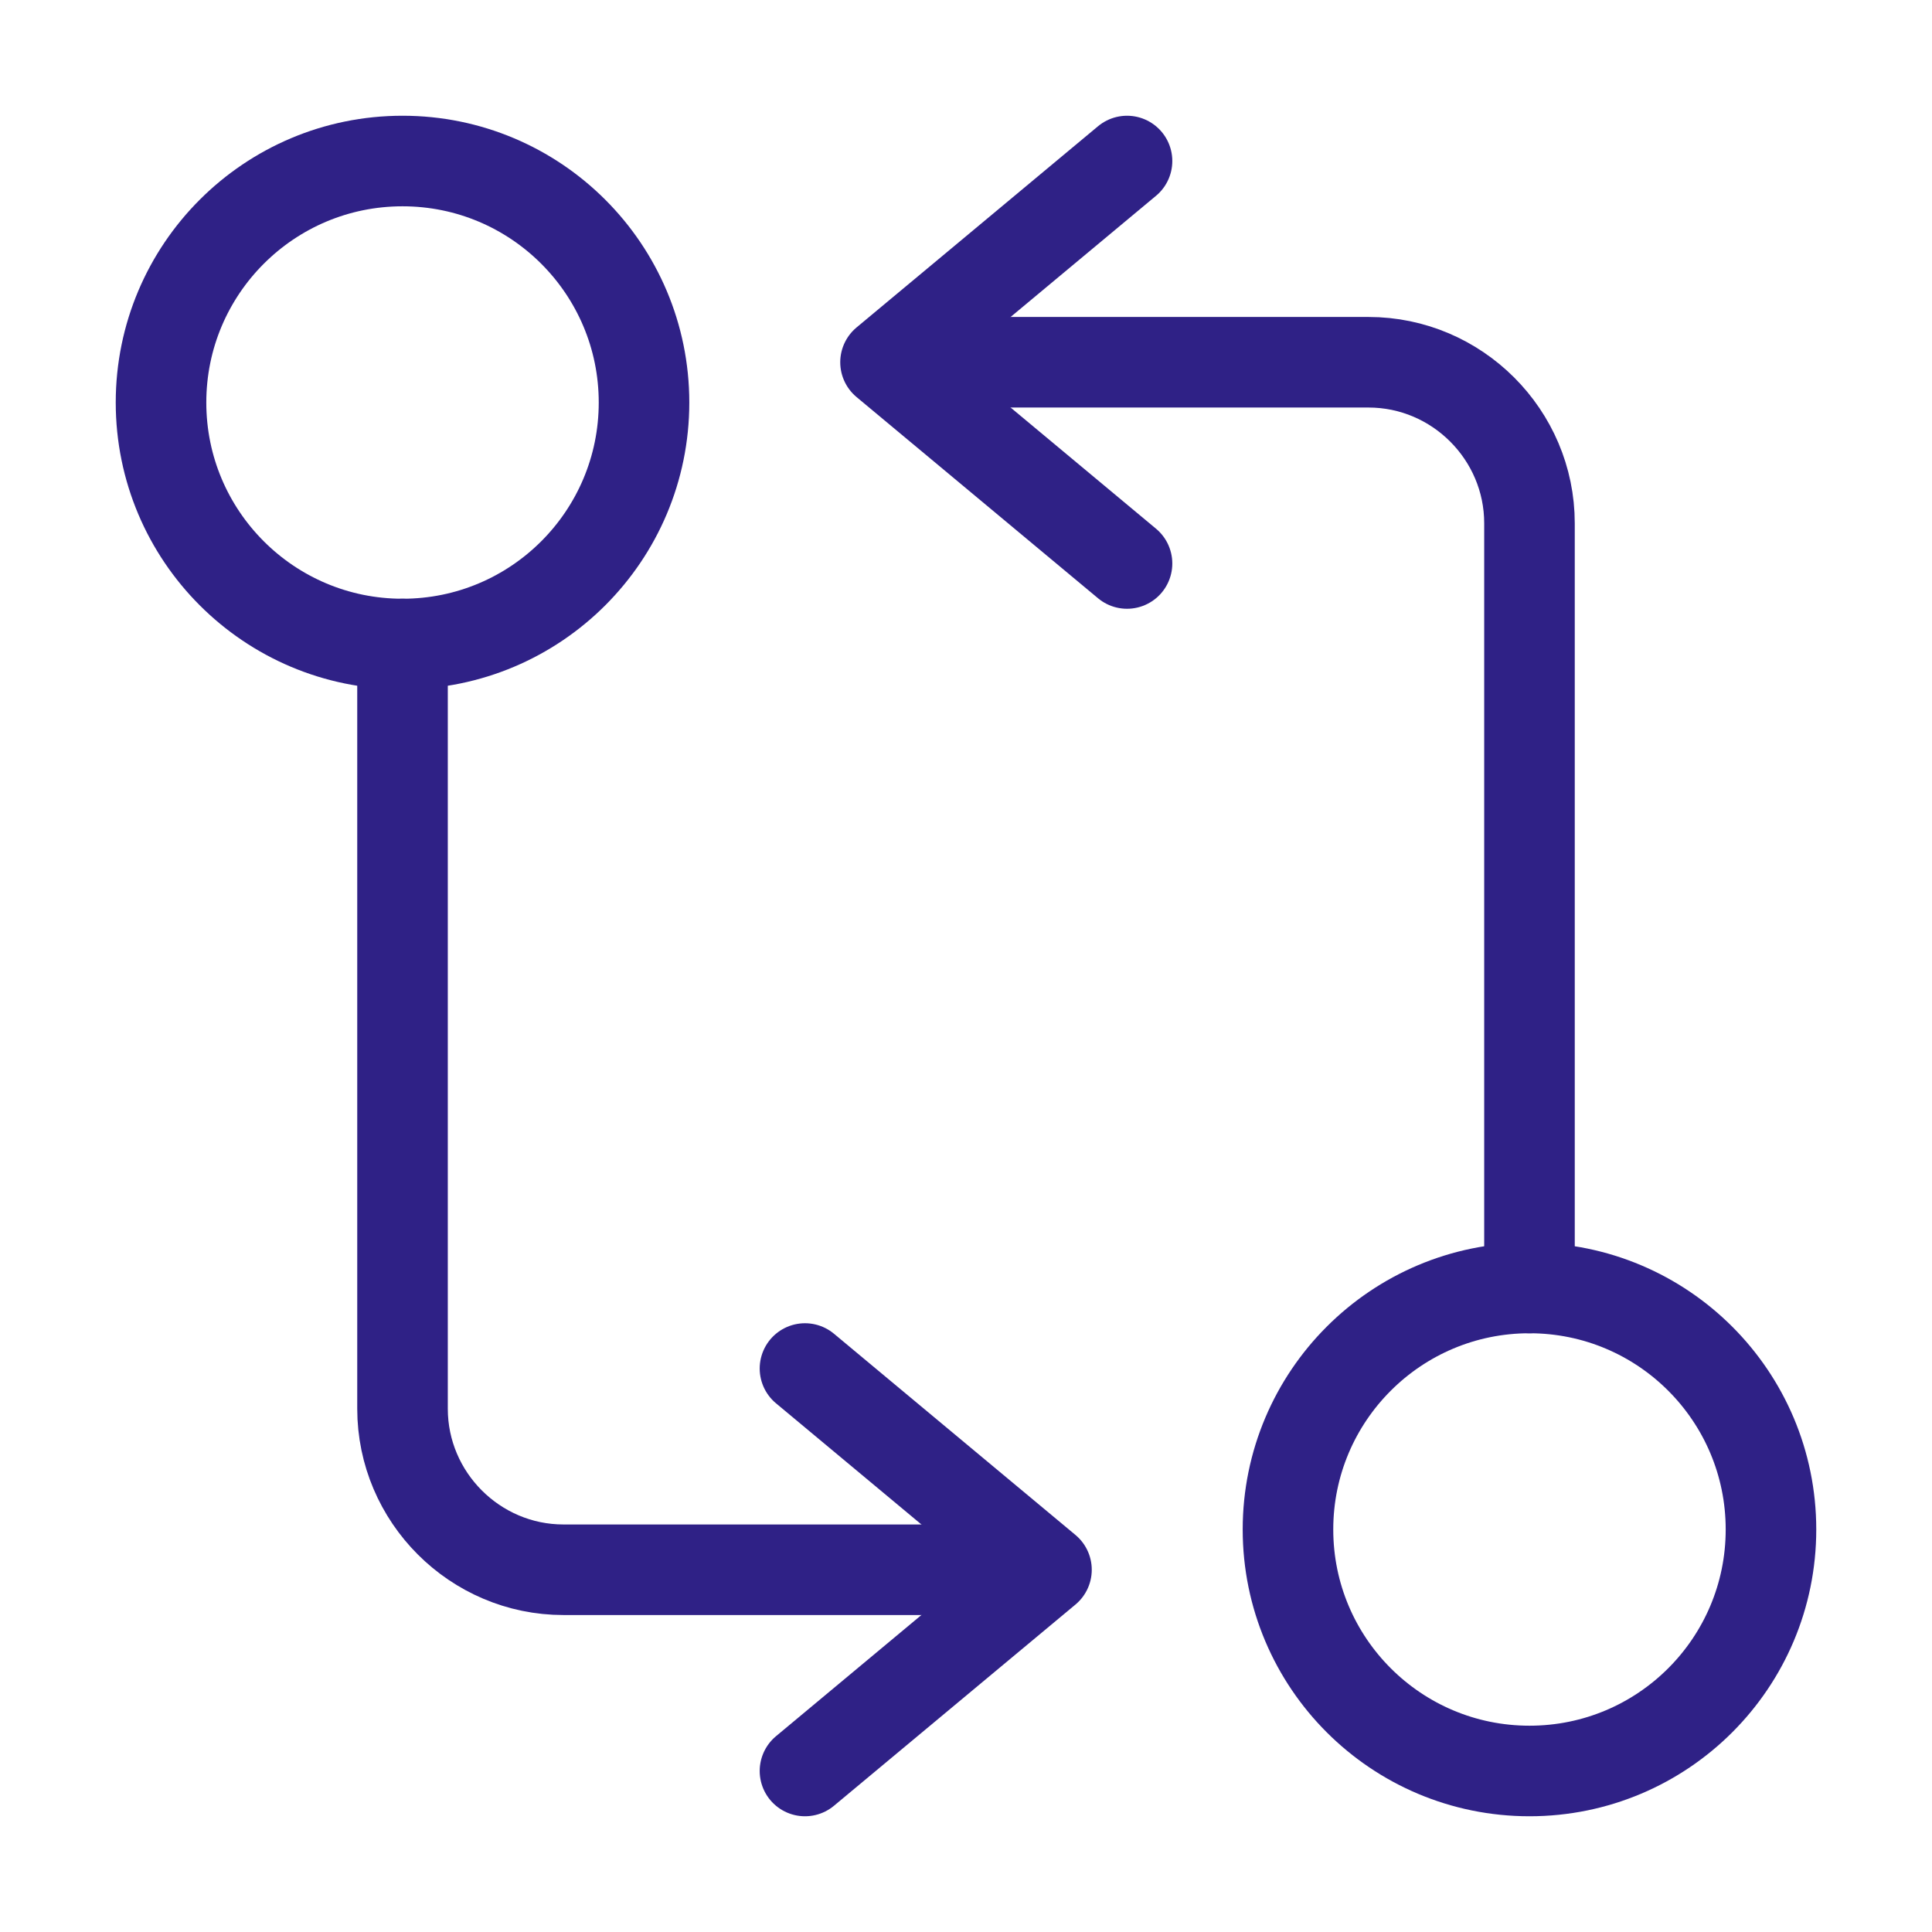
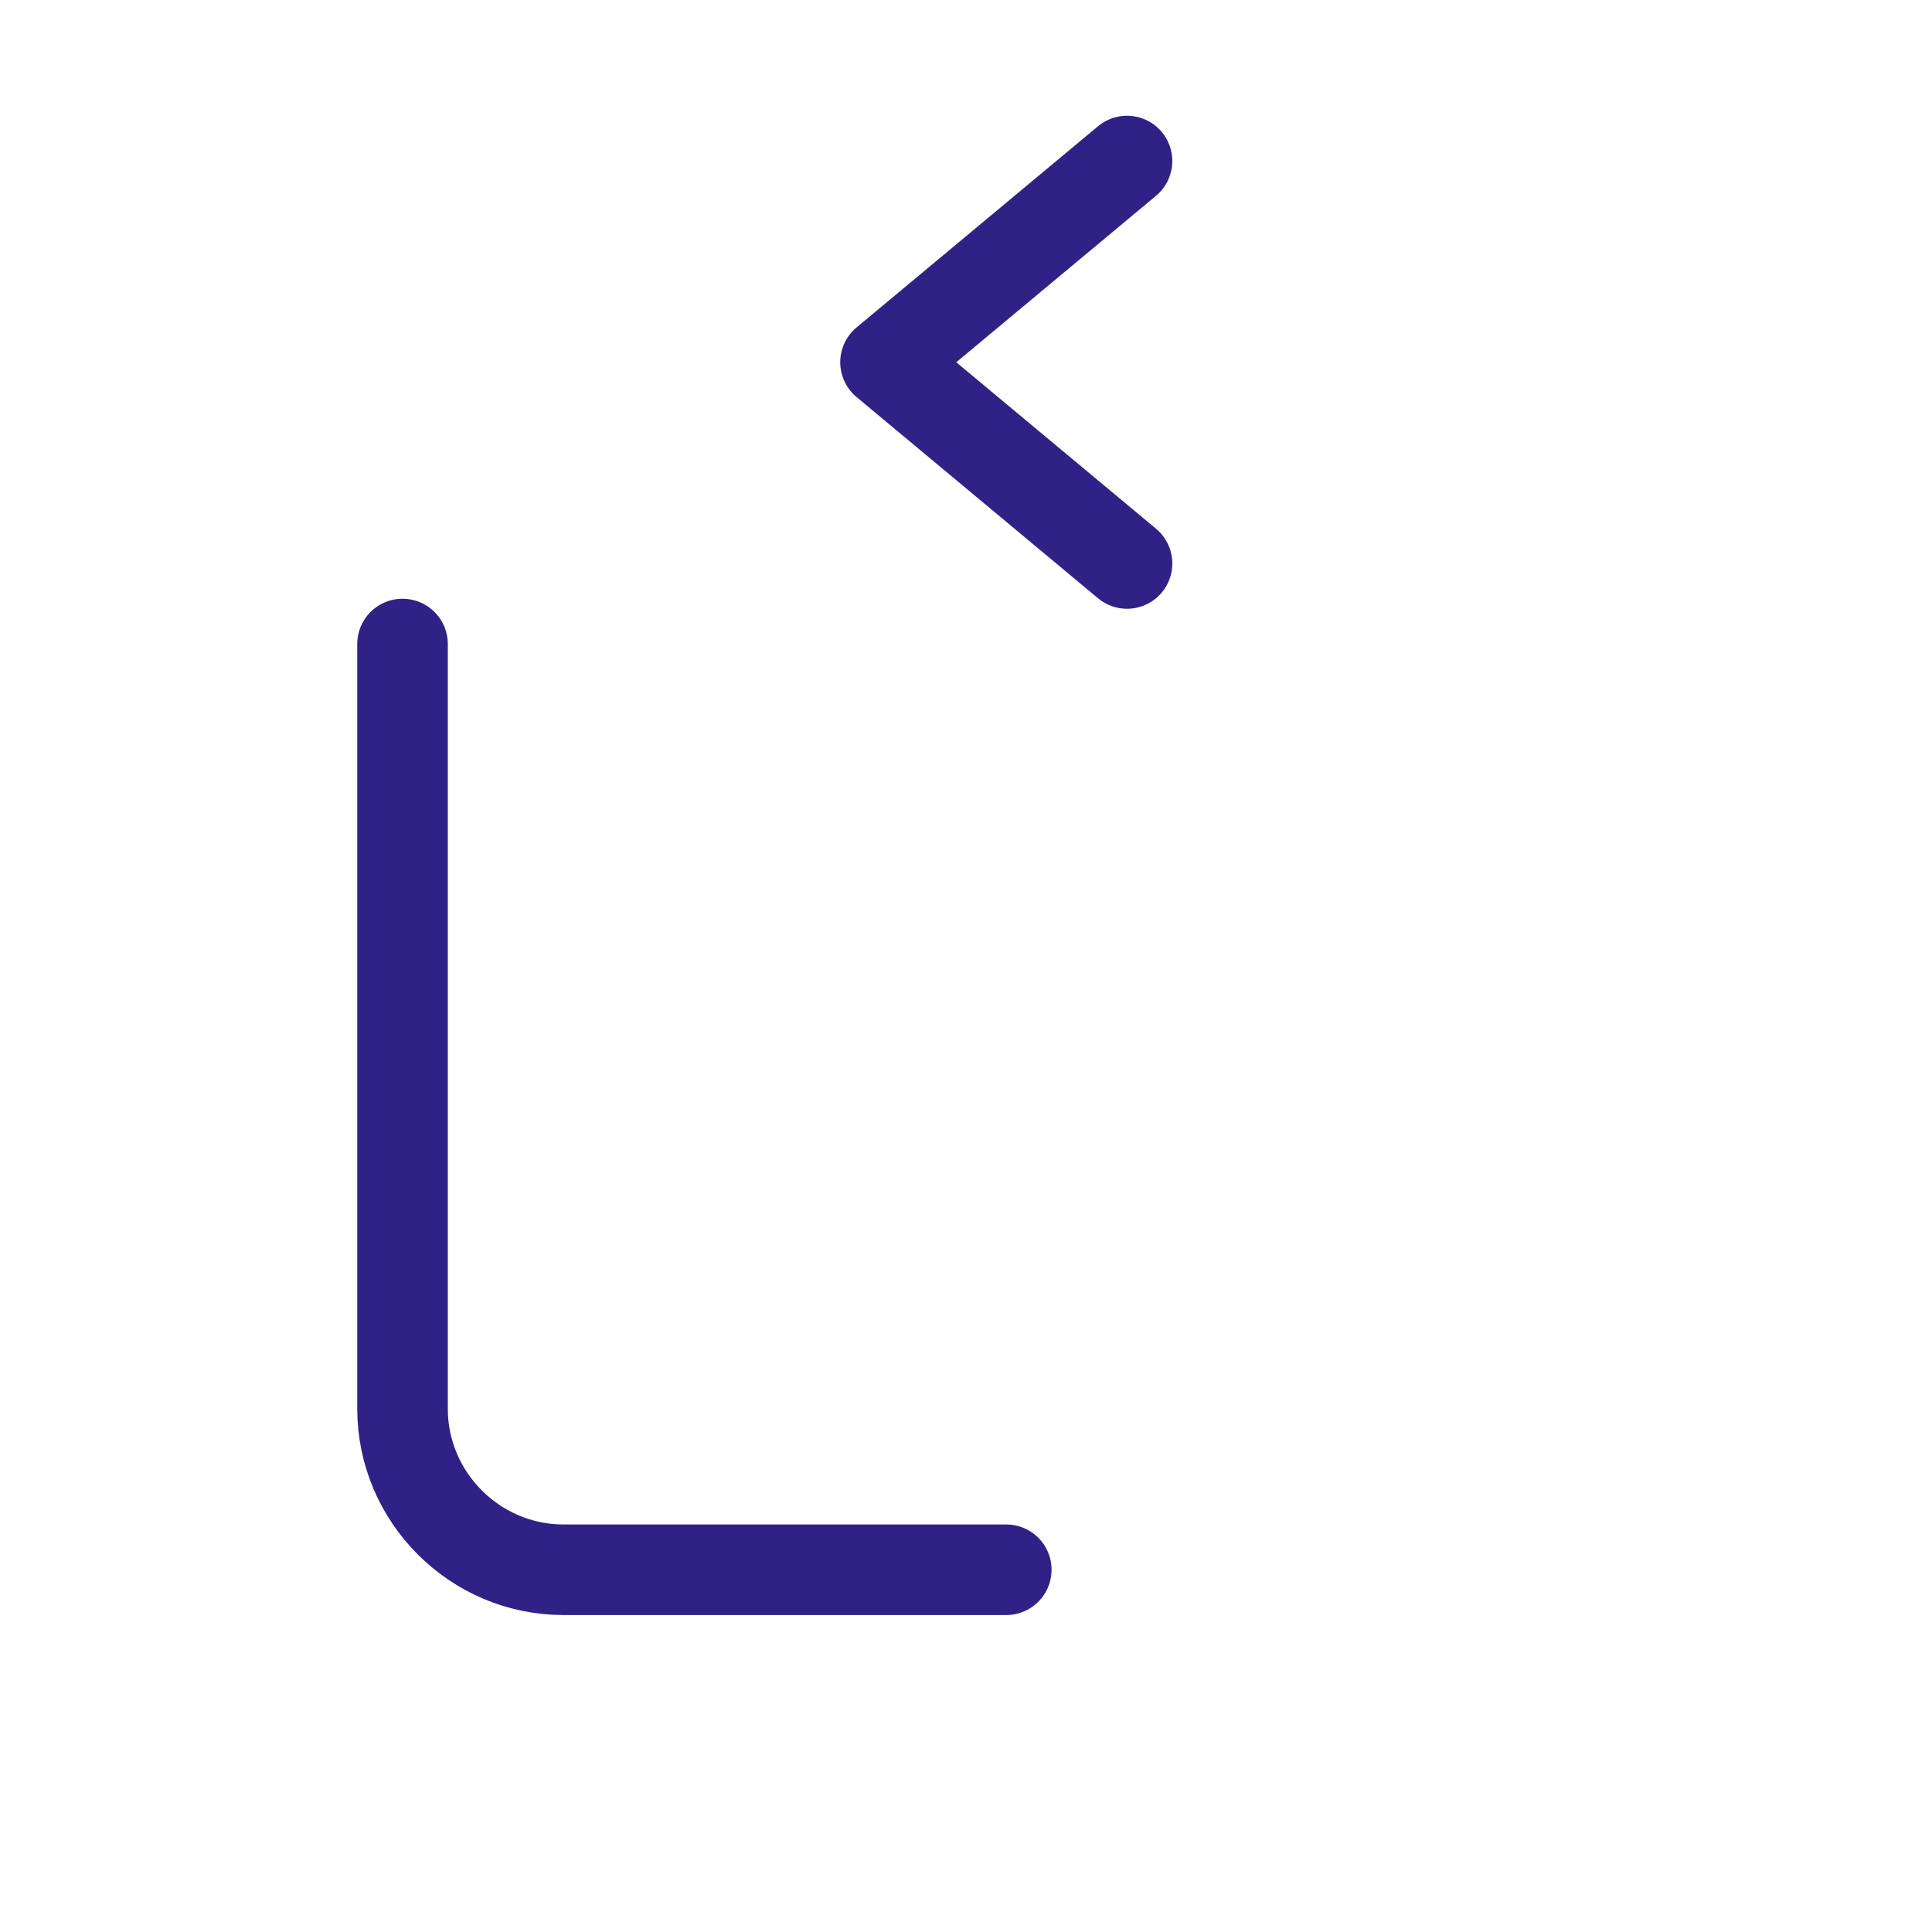
<svg xmlns="http://www.w3.org/2000/svg" width="32" height="32" viewBox="0 0 32 32" fill="none">
-   <path d="M25.333 21.333V8.667C25.333 7.2 24.133 6 22.667 6H15.333" stroke="#2F2186" stroke-width="1.5" stroke-linecap="round" stroke-linejoin="round" />
  <path d="M18.667 2.667L14.667 6L18.667 9.333" stroke="#2F2186" stroke-width="1.5" stroke-linecap="round" stroke-linejoin="round" />
-   <path d="M25.333 29.333C27.543 29.333 29.333 27.543 29.333 25.333C29.333 23.124 27.543 21.333 25.333 21.333C23.124 21.333 21.333 23.124 21.333 25.333C21.333 27.543 23.124 29.333 25.333 29.333Z" stroke="#2F2186" stroke-width="1.5" stroke-linecap="round" stroke-linejoin="round" />
  <path d="M6.667 10.667V23.333C6.667 24.8 7.867 26 9.333 26H16.667" stroke="#2F2186" stroke-width="1.5" stroke-linecap="round" stroke-linejoin="round" />
-   <path d="M13.333 29.333L17.333 26L13.333 22.667" stroke="#2F2186" stroke-width="1.5" stroke-linecap="round" stroke-linejoin="round" />
-   <path d="M6.667 10.667C8.876 10.667 10.667 8.876 10.667 6.667C10.667 4.458 8.876 2.667 6.667 2.667C4.457 2.667 2.667 4.458 2.667 6.667C2.667 8.876 4.457 10.667 6.667 10.667Z" stroke="#2F2186" stroke-width="1.5" stroke-linecap="round" stroke-linejoin="round" />
</svg>